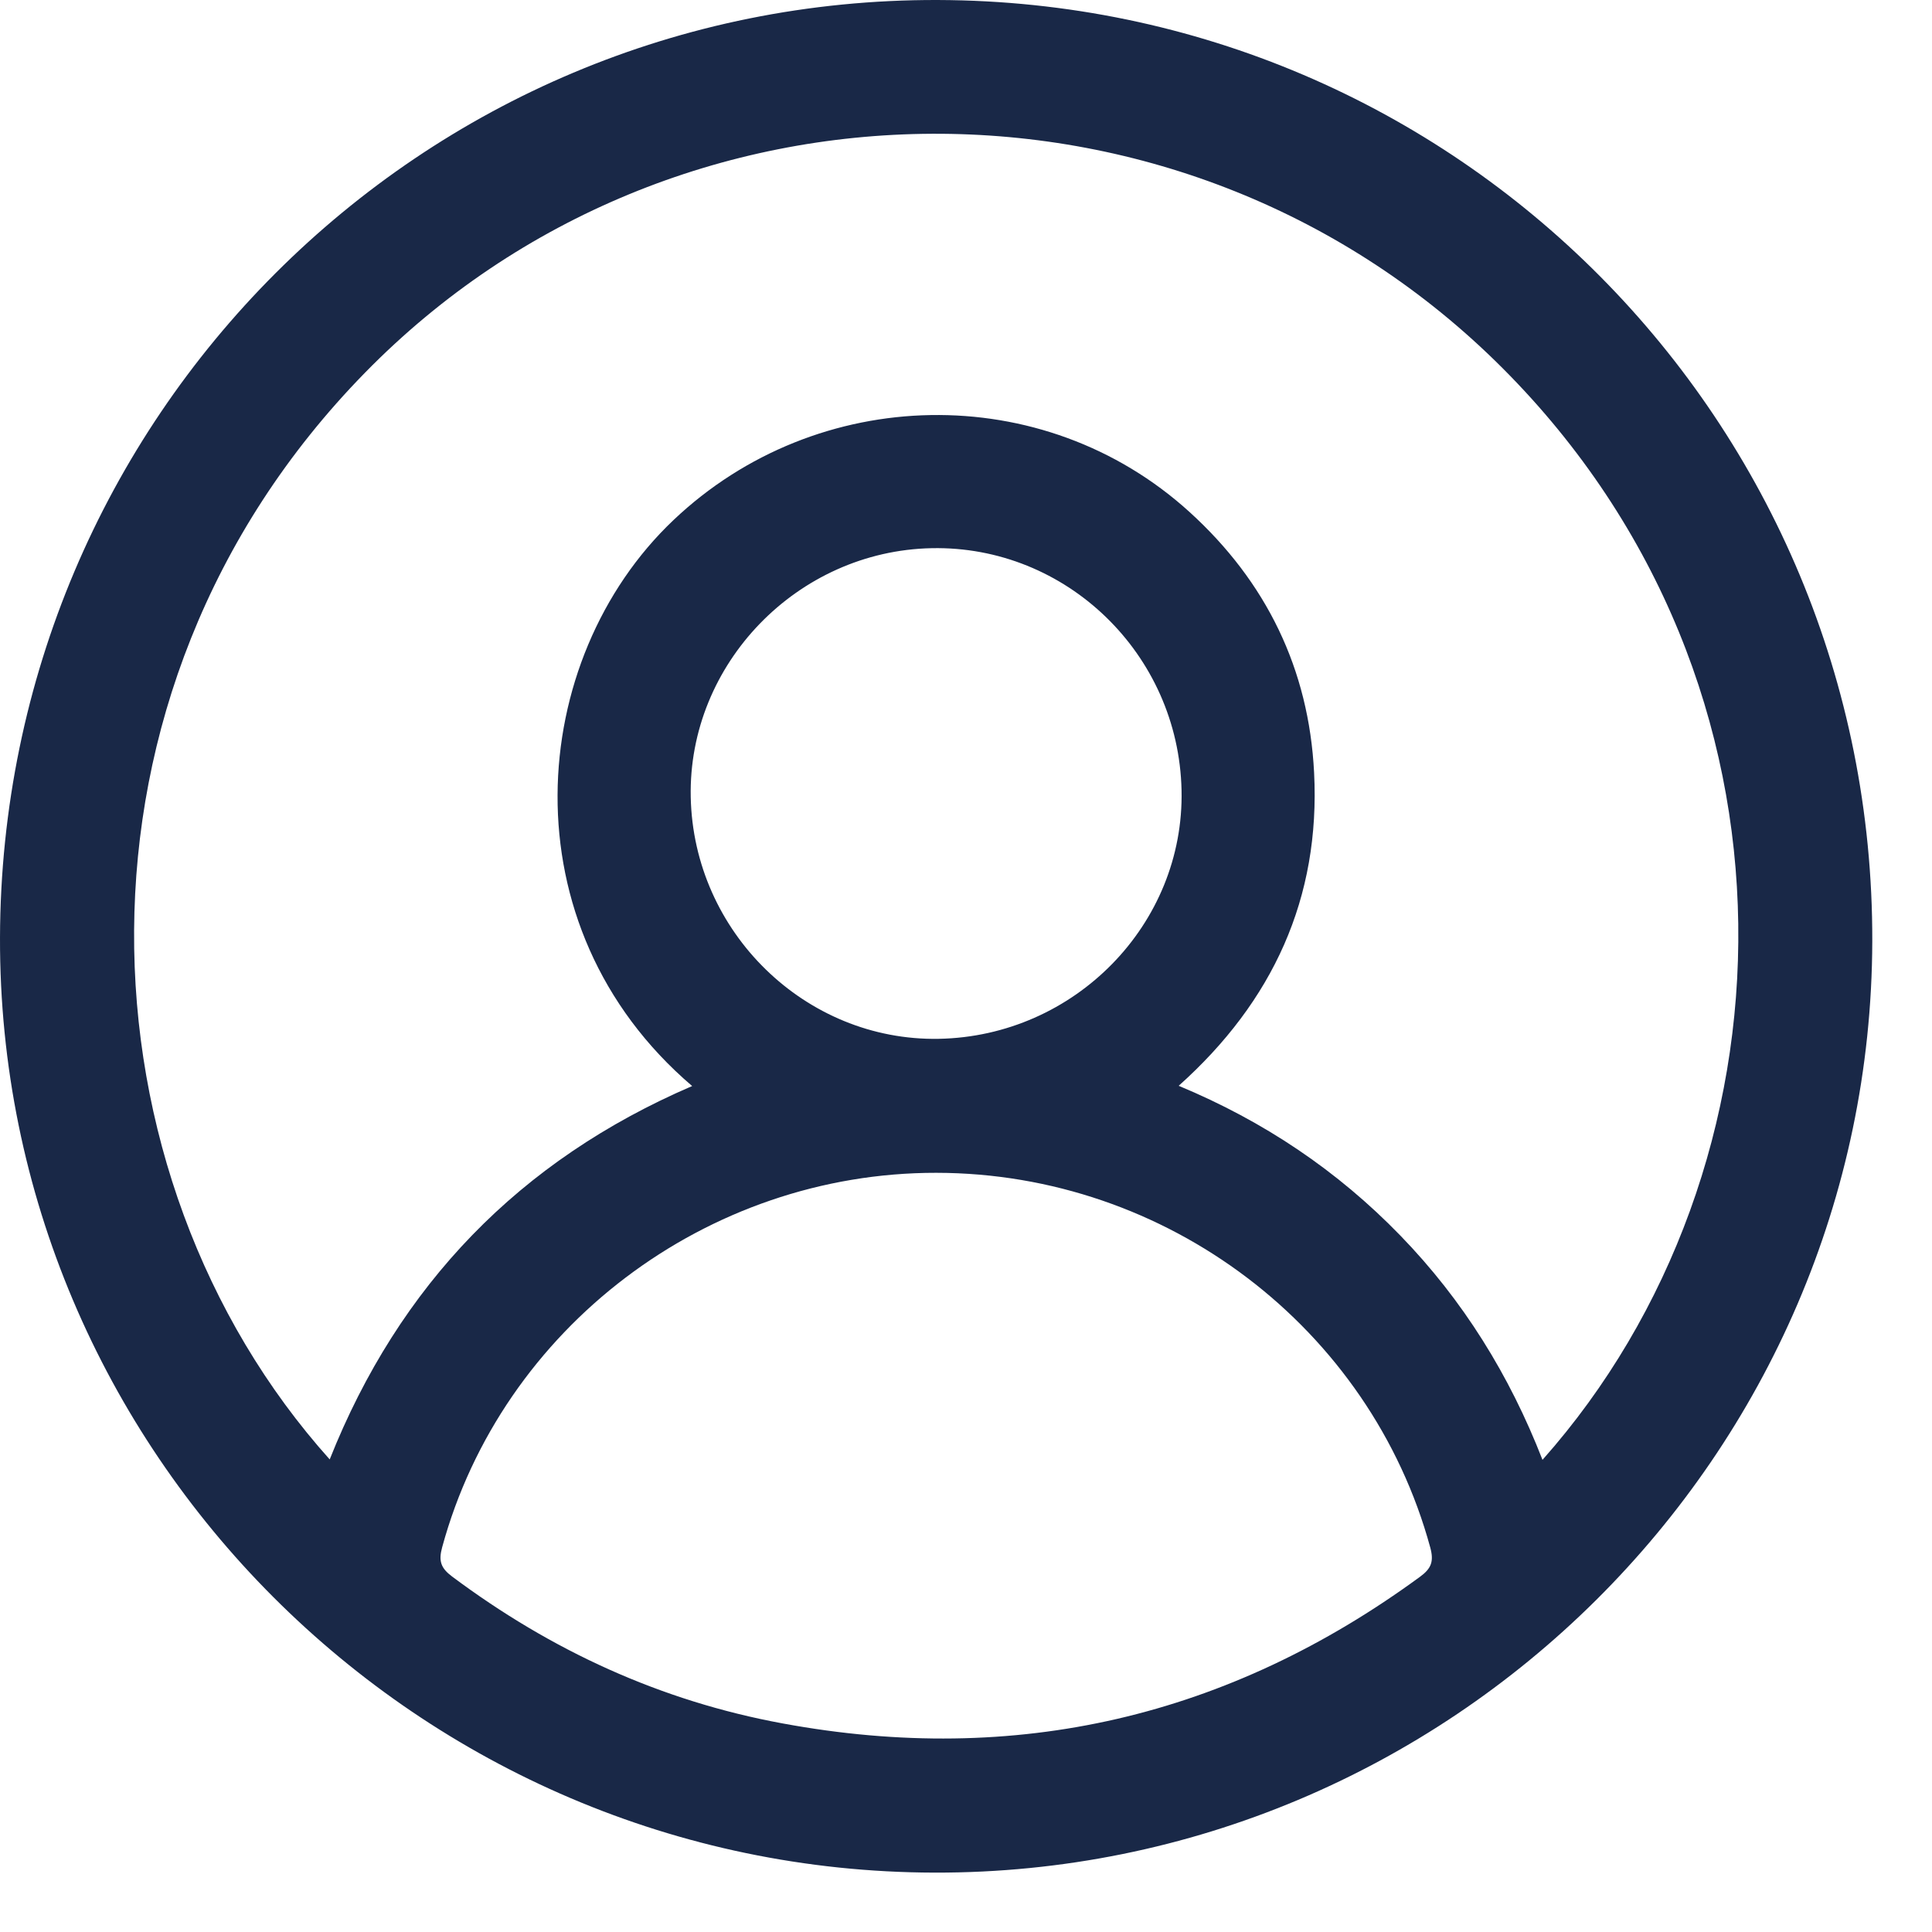
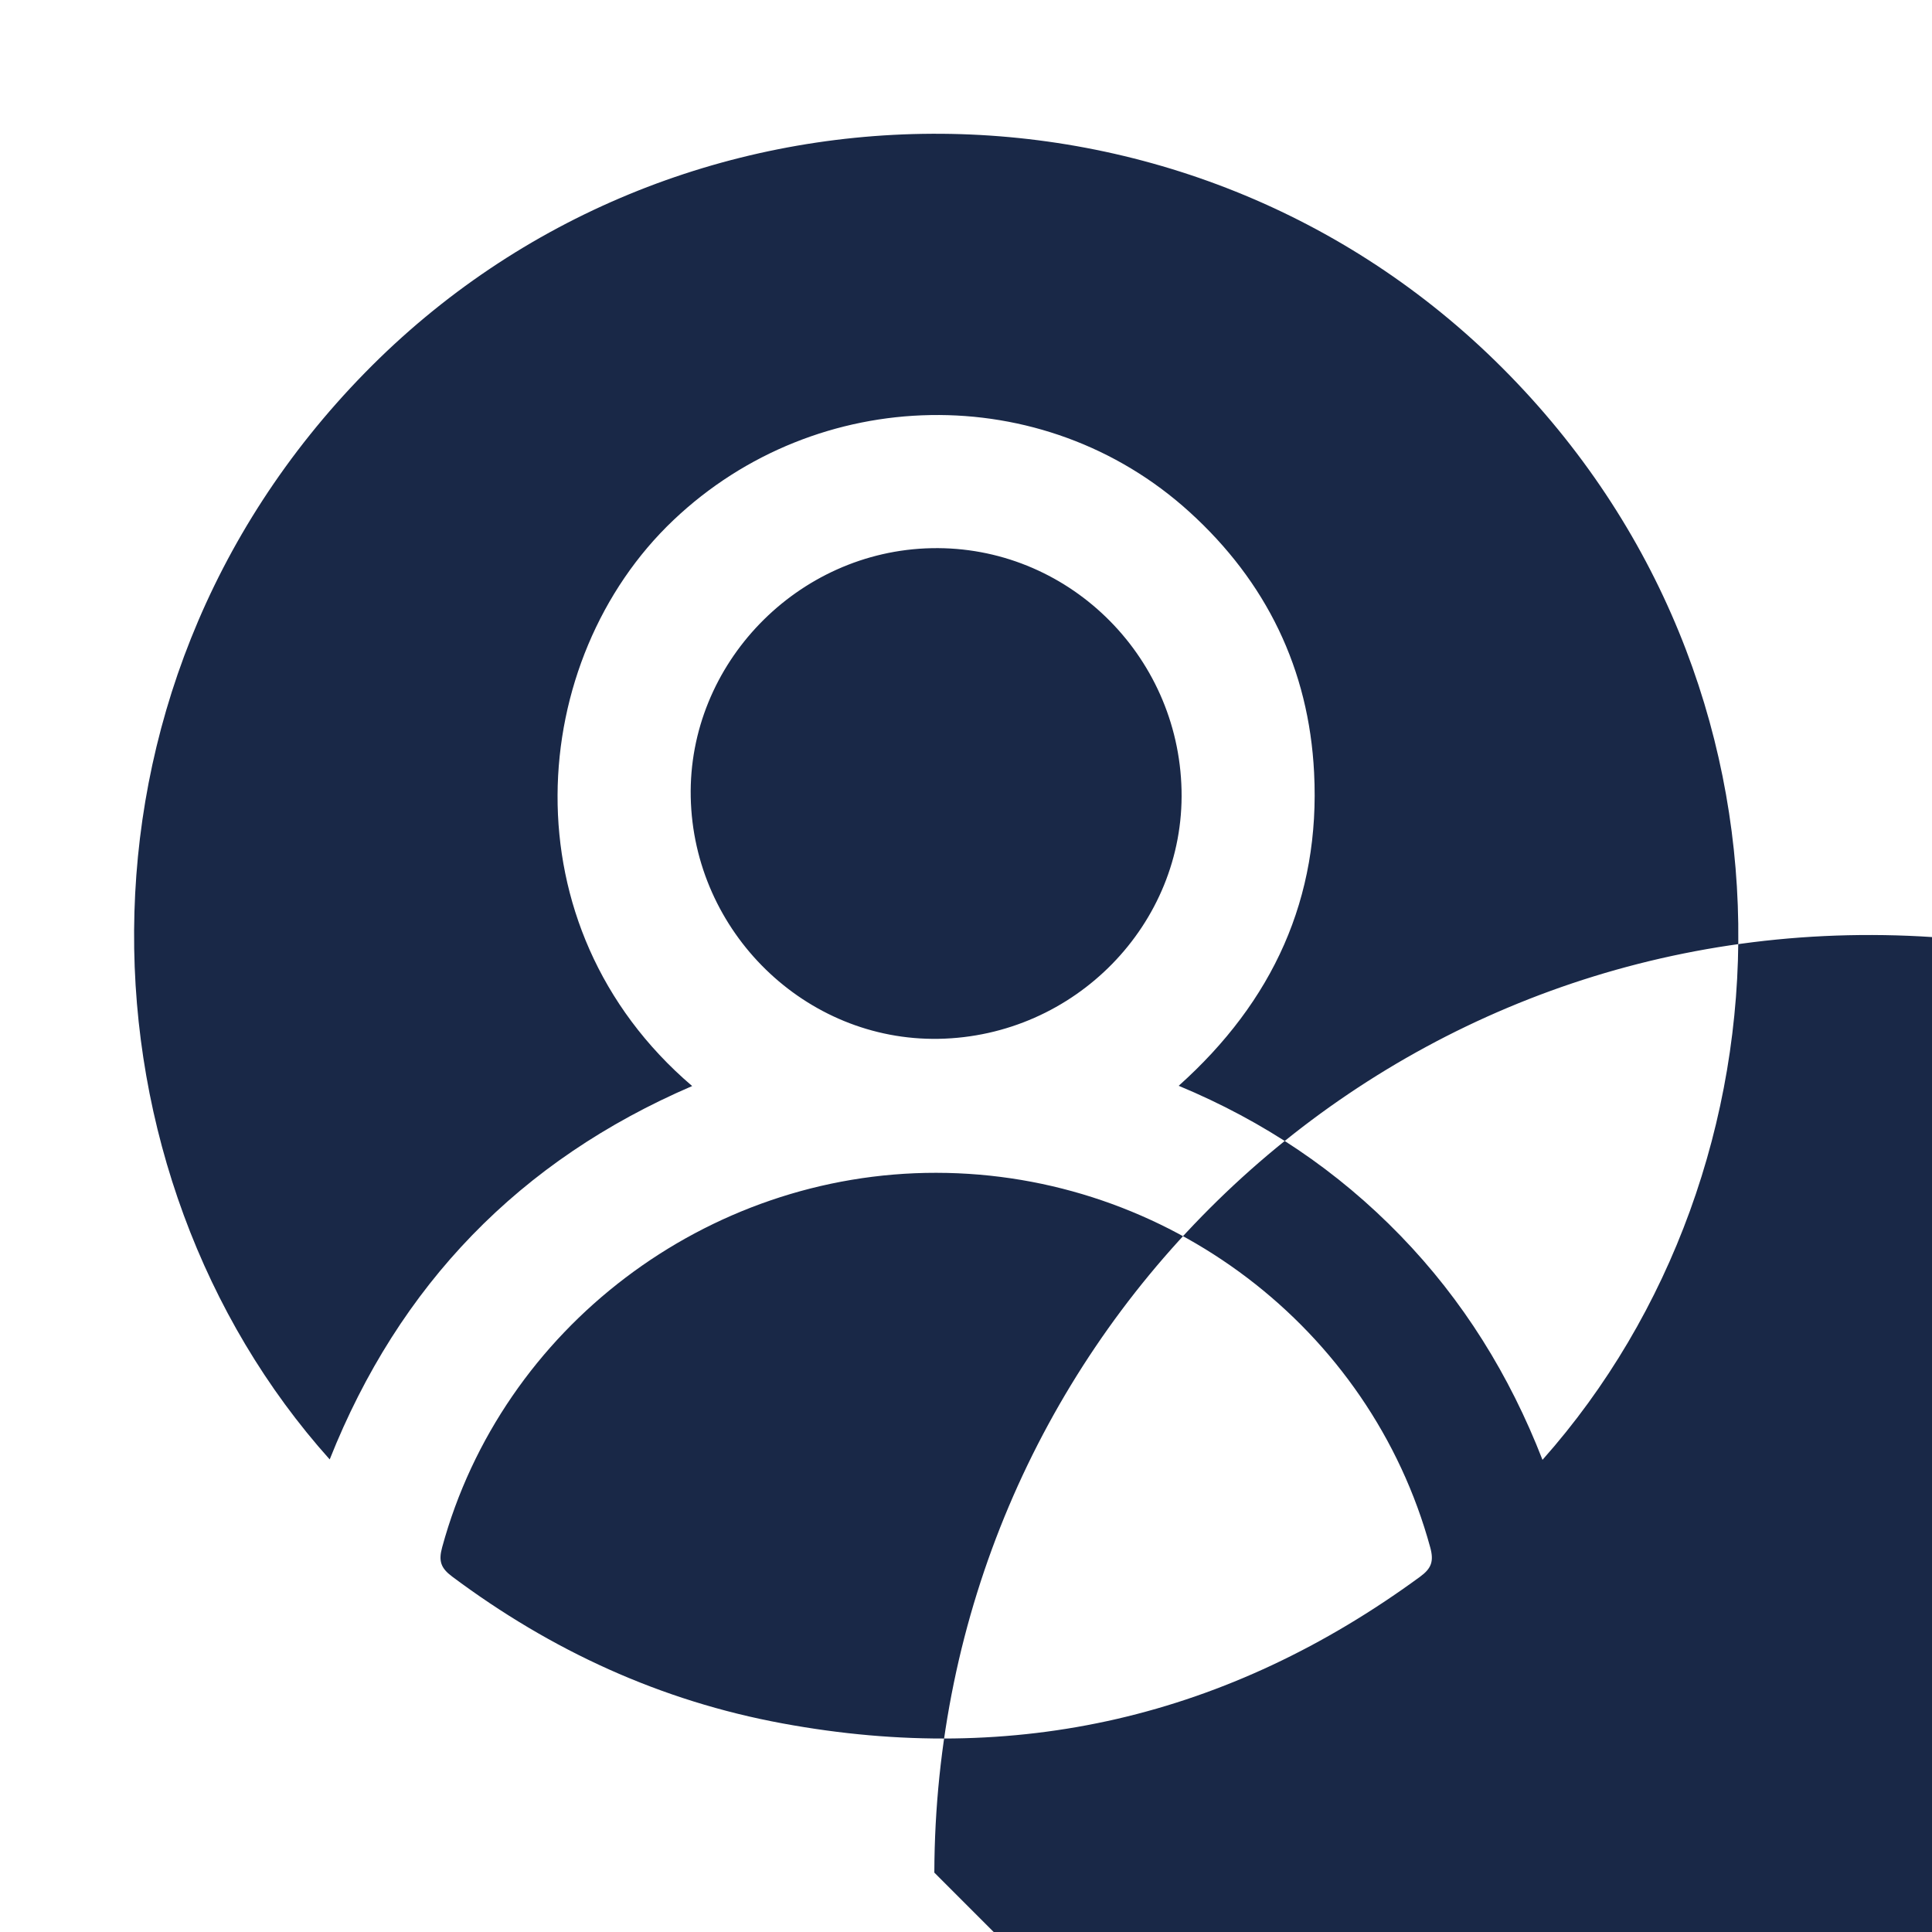
<svg xmlns="http://www.w3.org/2000/svg" width="100%" height="100%" viewBox="0 0 23 23" version="1.1" xml:space="preserve" style="fill-rule:evenodd;clip-rule:evenodd;stroke-linejoin:round;stroke-miterlimit:2;">
-   <path d="M11.174,12.367c1.622,-0.029 2.928,-1.366 2.892,-2.961c-0.036,-1.62 -1.372,-2.913 -2.975,-2.88c-1.599,0.032 -2.9,1.378 -2.868,2.963c0.033,1.607 1.365,2.906 2.951,2.878m-0.027,1.595c-2.736,-0.003 -5.172,1.847 -5.883,4.457c-0.045,0.164 -0.017,0.248 0.118,0.349c1.18,0.882 2.484,1.482 3.935,1.749c2.78,0.514 5.308,-0.076 7.588,-1.746c0.134,-0.098 0.167,-0.182 0.122,-0.348c-0.714,-2.617 -3.136,-4.458 -5.88,-4.461m-2.907,-1.033c-2.231,-1.904 -1.968,-5.083 -0.222,-6.738c1.71,-1.622 4.402,-1.679 6.144,-0.095c0.913,0.83 1.42,1.869 1.482,3.102c0.076,1.492 -0.49,2.724 -1.612,3.728c1.017,0.423 1.891,1.012 2.639,1.783c0.746,0.769 1.3,1.662 1.692,2.67c3.08,-3.468 3.293,-9.222 -0.475,-12.996c-3.741,-3.746 -9.857,-3.714 -13.544,0.055c-3.743,3.826 -3.444,9.561 -0.419,12.936c0.827,-2.08 2.263,-3.562 4.315,-4.445m2.883,9.364c-6.137,-0.015 -11.139,-5.021 -11.123,-11.131c0.017,-6.191 5.008,-11.181 11.166,-11.162c6.175,0.019 11.139,5.02 11.123,11.205c-0.015,6.12 -5.035,11.104 -11.166,11.088" style="fill:#192847;fill-rule:nonzero;" />
+   <path d="M11.174,12.367c1.622,-0.029 2.928,-1.366 2.892,-2.961c-0.036,-1.62 -1.372,-2.913 -2.975,-2.88c-1.599,0.032 -2.9,1.378 -2.868,2.963c0.033,1.607 1.365,2.906 2.951,2.878m-0.027,1.595c-2.736,-0.003 -5.172,1.847 -5.883,4.457c-0.045,0.164 -0.017,0.248 0.118,0.349c1.18,0.882 2.484,1.482 3.935,1.749c2.78,0.514 5.308,-0.076 7.588,-1.746c0.134,-0.098 0.167,-0.182 0.122,-0.348c-0.714,-2.617 -3.136,-4.458 -5.88,-4.461m-2.907,-1.033c-2.231,-1.904 -1.968,-5.083 -0.222,-6.738c1.71,-1.622 4.402,-1.679 6.144,-0.095c0.913,0.83 1.42,1.869 1.482,3.102c0.076,1.492 -0.49,2.724 -1.612,3.728c1.017,0.423 1.891,1.012 2.639,1.783c0.746,0.769 1.3,1.662 1.692,2.67c3.08,-3.468 3.293,-9.222 -0.475,-12.996c-3.741,-3.746 -9.857,-3.714 -13.544,0.055c-3.743,3.826 -3.444,9.561 -0.419,12.936c0.827,-2.08 2.263,-3.562 4.315,-4.445m2.883,9.364c0.017,-6.191 5.008,-11.181 11.166,-11.162c6.175,0.019 11.139,5.02 11.123,11.205c-0.015,6.12 -5.035,11.104 -11.166,11.088" style="fill:#192847;fill-rule:nonzero;" />
</svg>